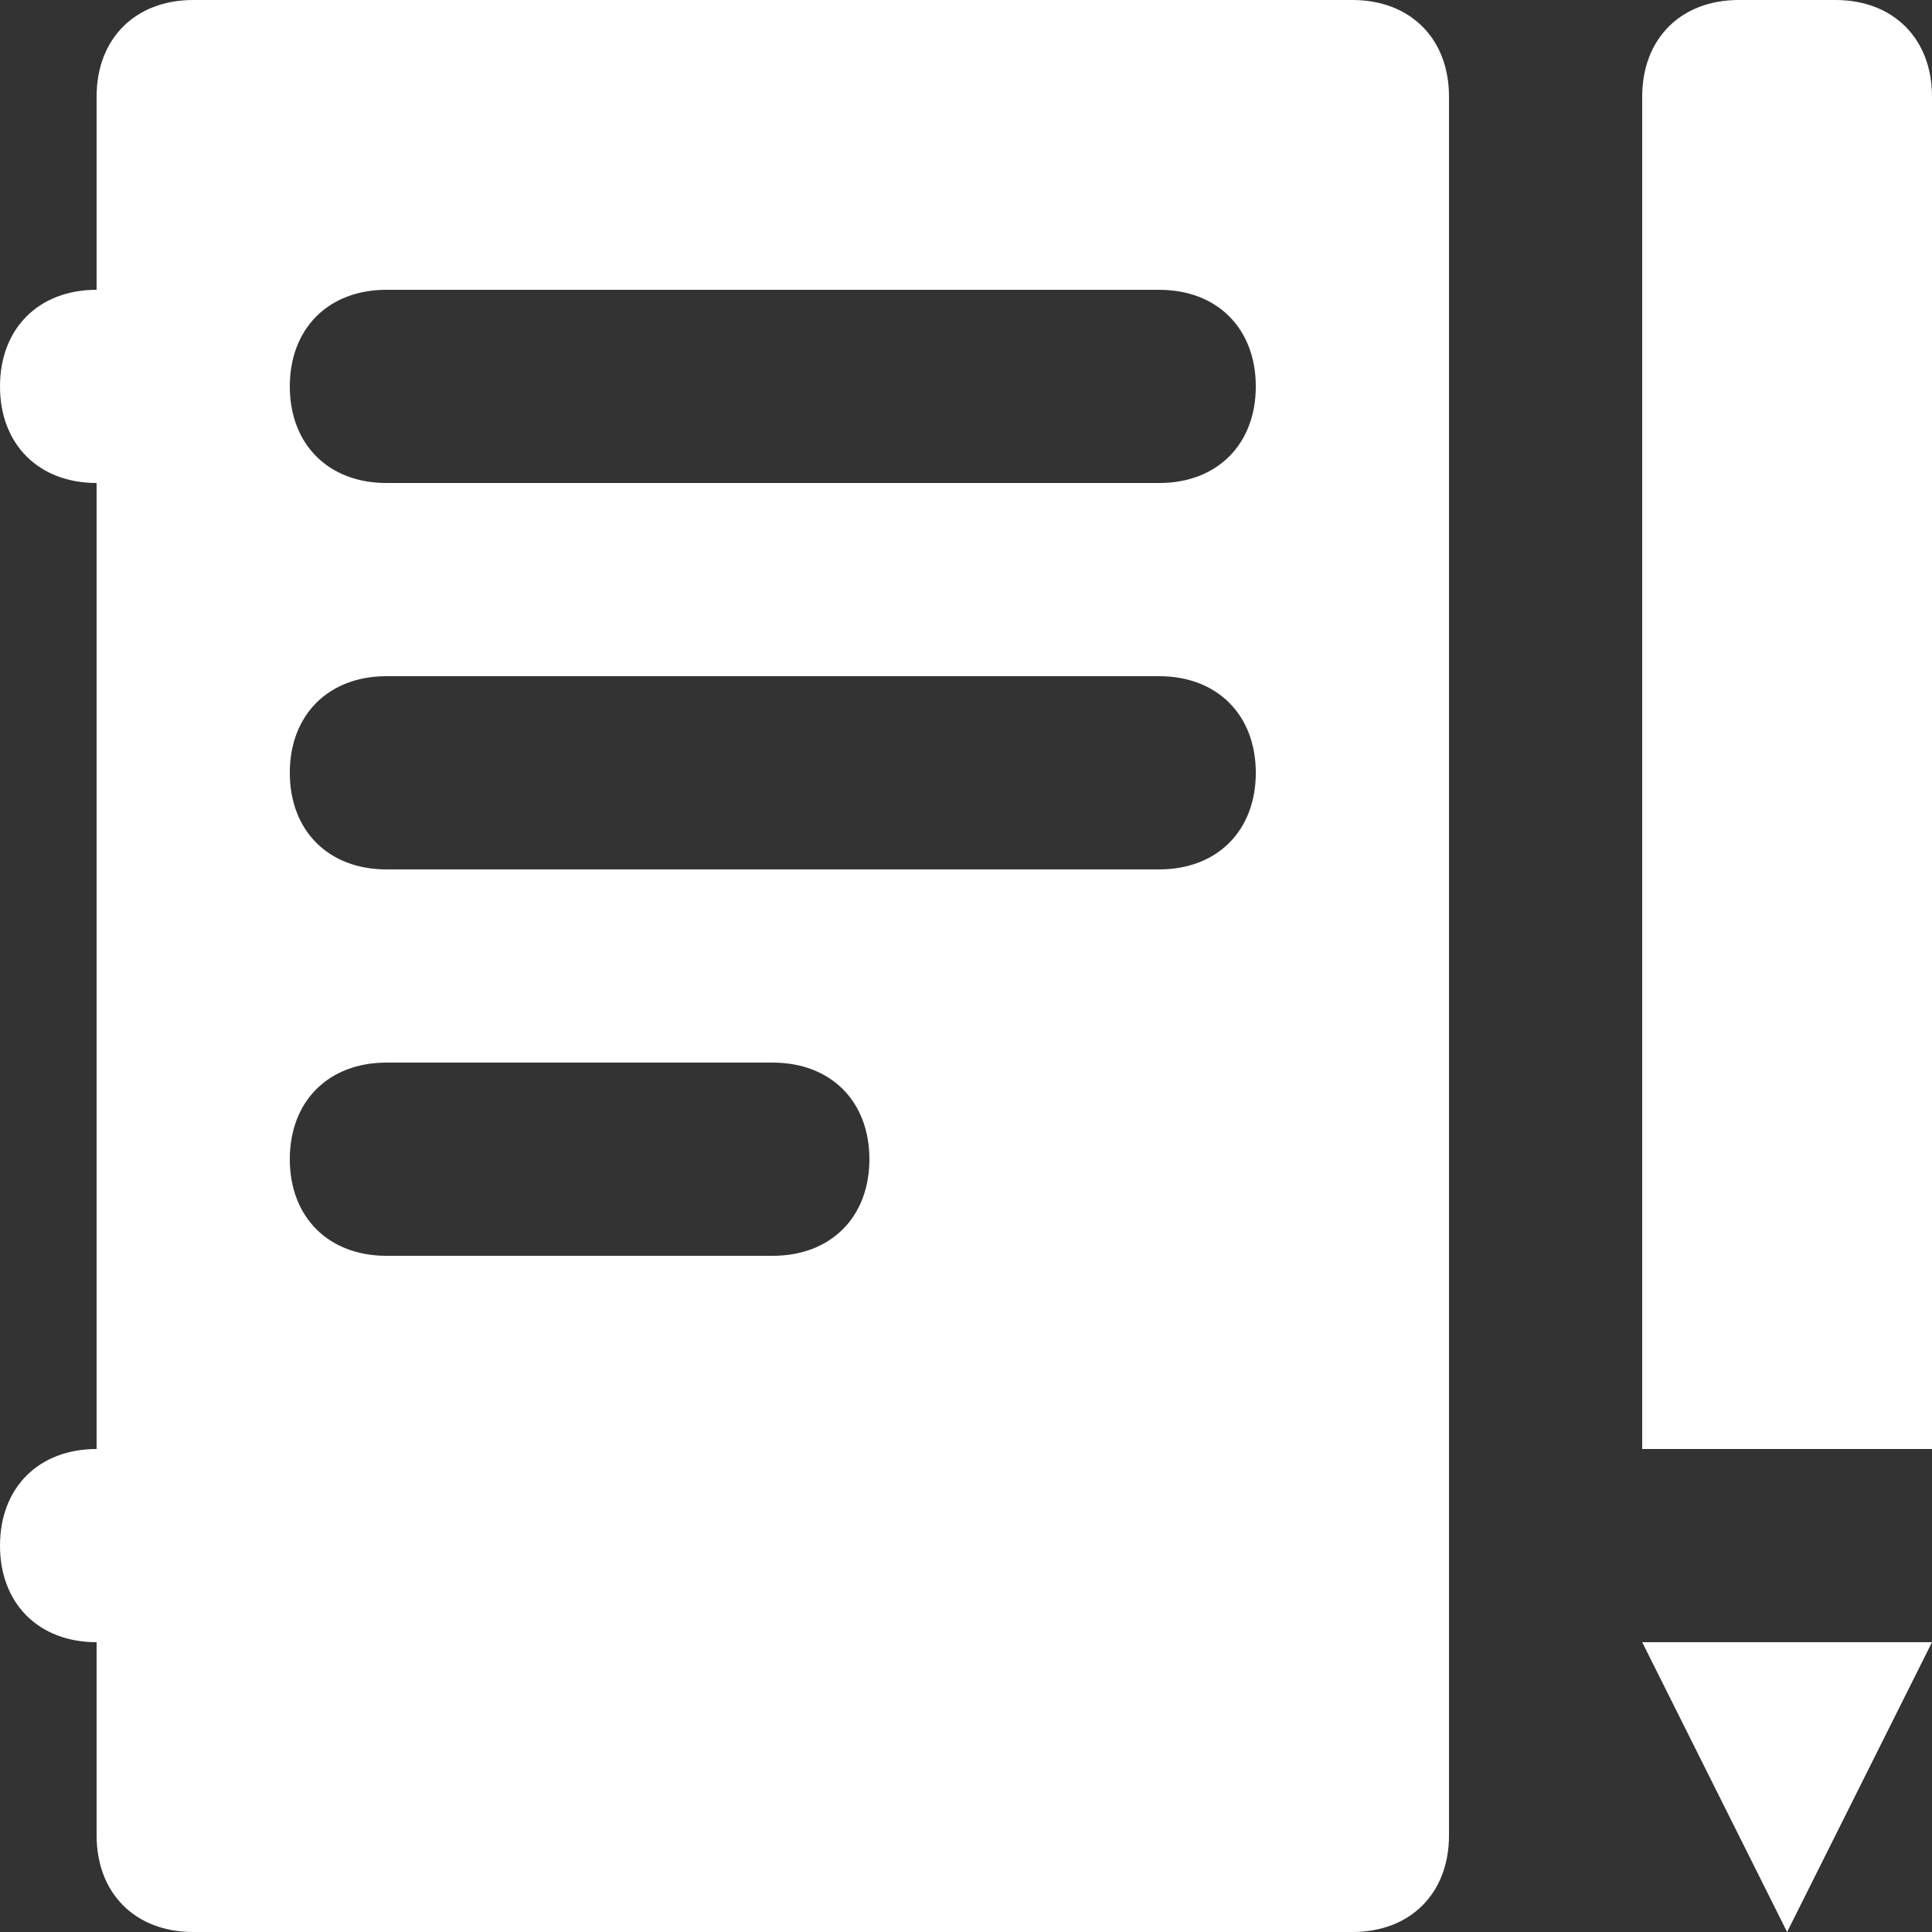
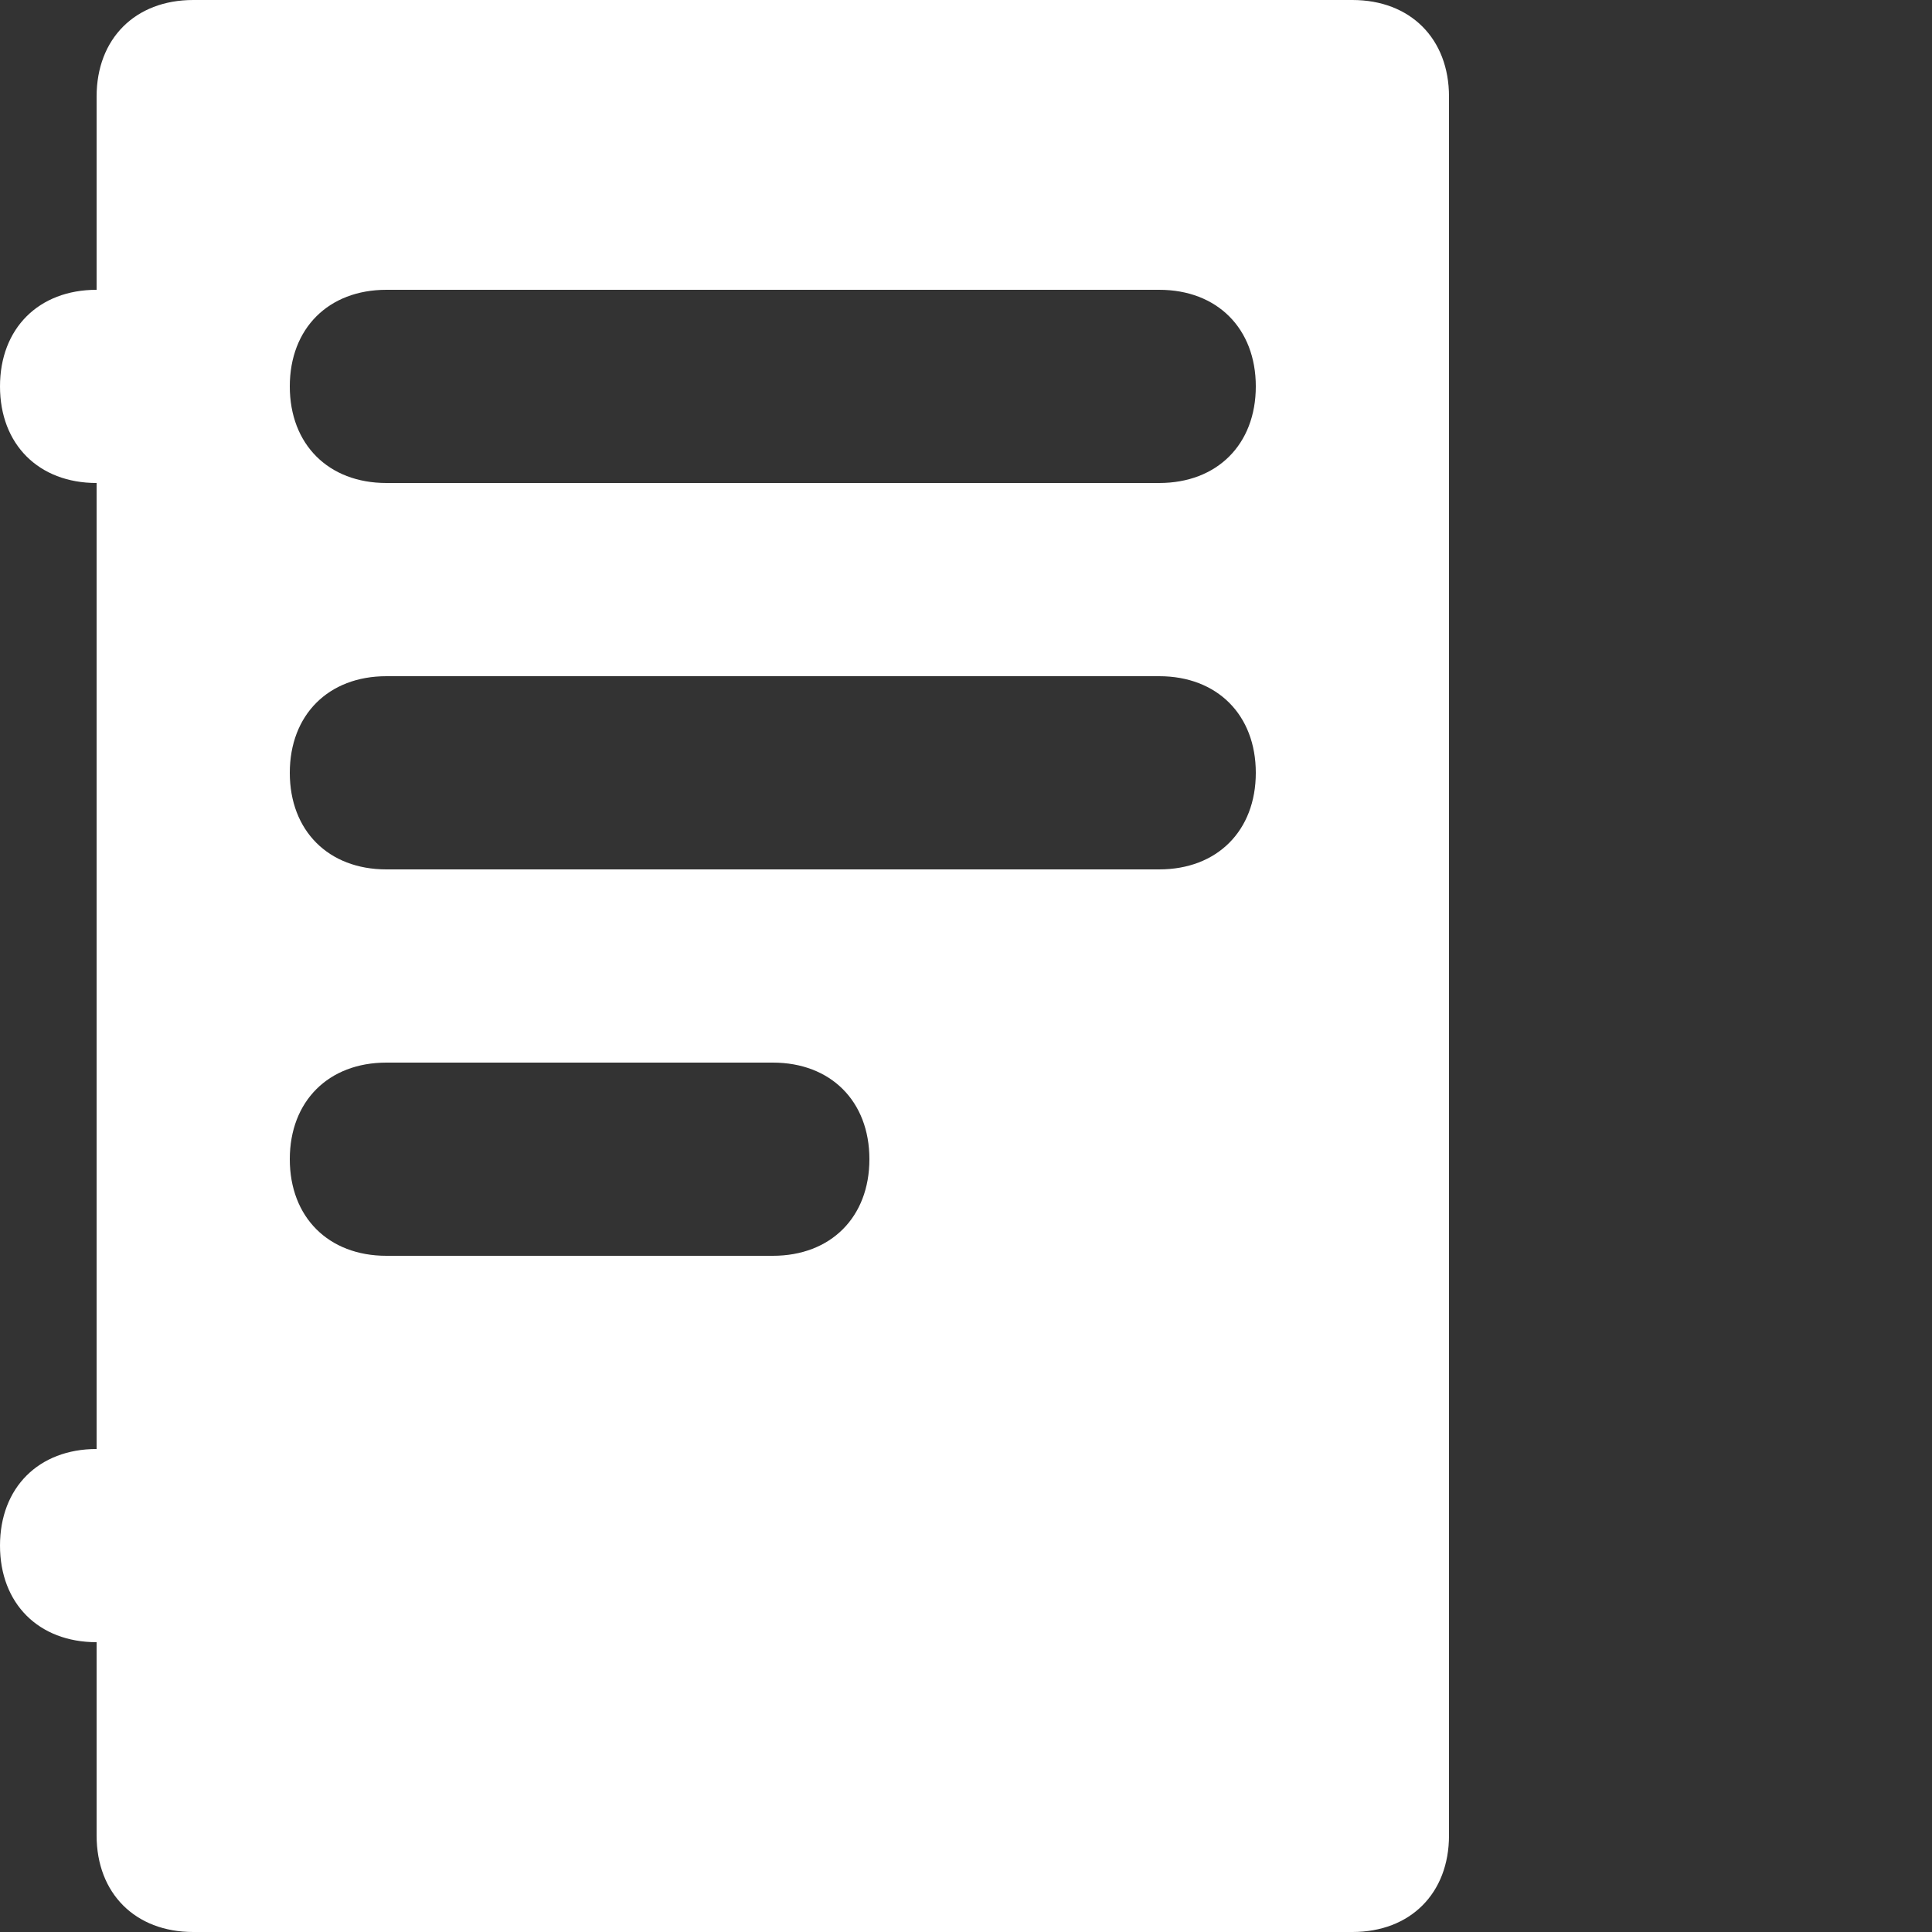
<svg xmlns="http://www.w3.org/2000/svg" width="20" height="20" viewBox="0 0 20 20" fill="none">
  <rect x="0" y="0" width="20" height="20" fill="#333333" stroke="none" />
  <g clip-path="url(#clip0_273_2423)">
    <path d="M14 0H2C1.4 0 1 0.4 1 1V3C0.4 3 0 3.4 0 4C0 4.6 0.4 5 1 5V15C0.4 15 0 15.4 0 16C0 16.6 0.4 17 1 17V19C1 19.6 1.4 20 2 20H14C14.6 20 15 19.6 15 19V1C15 0.4 14.6 0 14 0ZM8 13H4C3.4 13 3 12.6 3 12C3 11.4 3.4 11 4 11H8C8.6 11 9 11.4 9 12C9 12.6 8.6 13 8 13ZM12 9H4C3.4 9 3 8.6 3 8C3 7.4 3.4 7 4 7H12C12.6 7 13 7.4 13 8C13 8.6 12.6 9 12 9ZM12 5H4C3.4 5 3 4.6 3 4C3 3.4 3.4 3 4 3H12C12.6 3 13 3.4 13 4C13 4.6 12.6 5 12 5Z" fill="white" />
-     <path d="M19 0H18C17.4 0 17 0.4 17 1V15H20V1C20 0.4 19.6 0 19 0Z" fill="white" />
-     <path d="M18.5 20L20 17H17L18.5 20Z" fill="white" />
+     <path d="M18.5 20L20 17L18.5 20Z" fill="white" />
  </g>
  <defs>
    <clipPath id="clip0_273_2423">
      <rect width="20" height="20" fill="white" />
    </clipPath>
  </defs>
</svg>